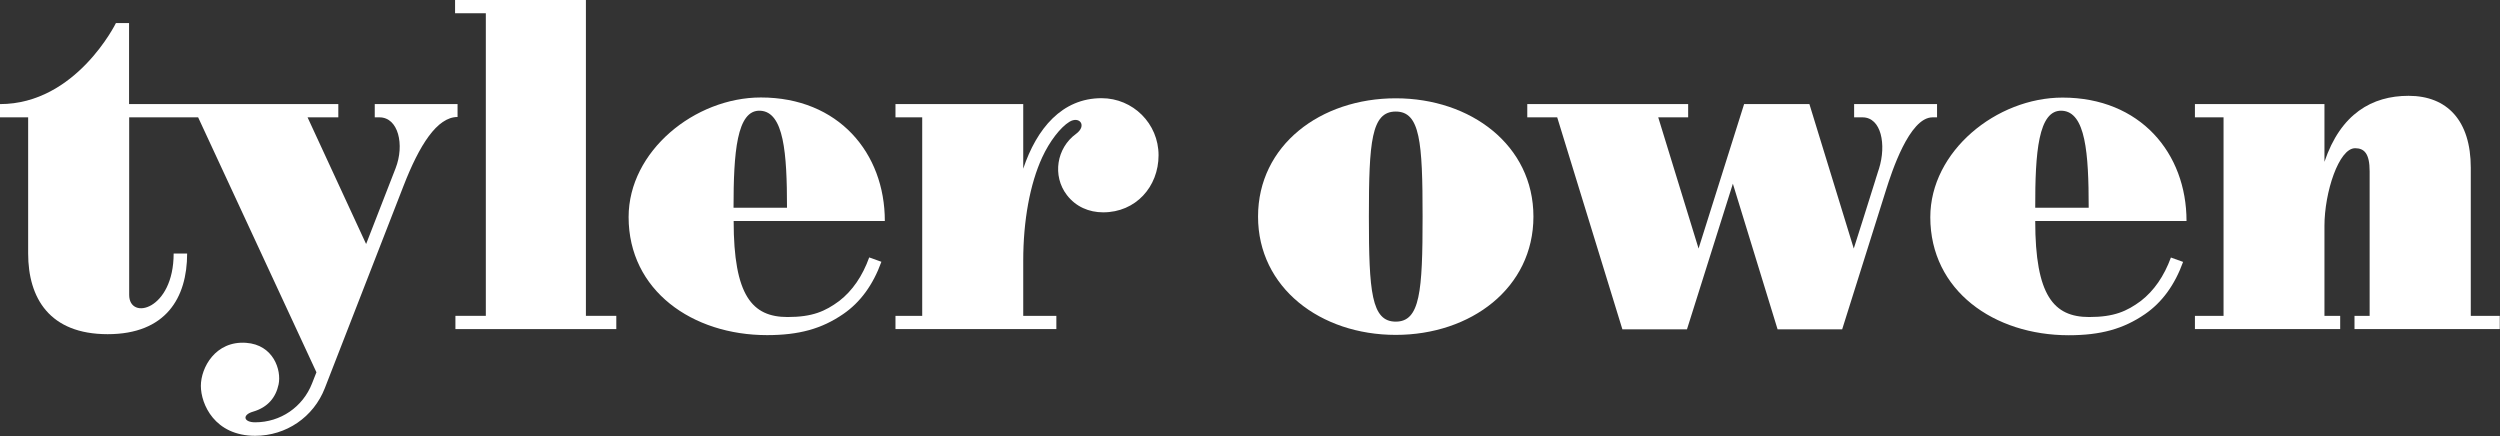
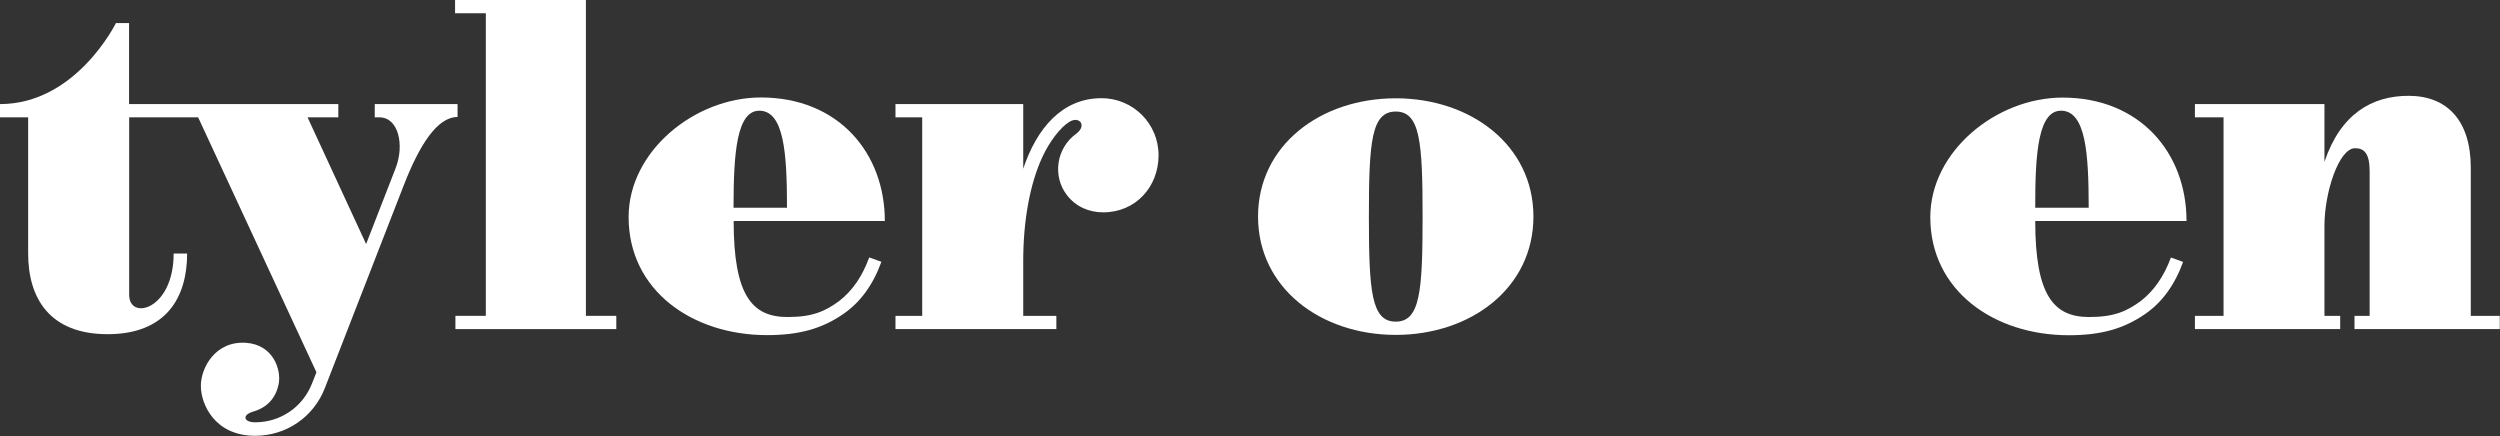
<svg xmlns="http://www.w3.org/2000/svg" version="1.1" id="Layer_1" x="0px" y="0px" viewBox="0 0 211.34 36.86" style="enable-background:new 0 0 211.34 36.86;" xml:space="preserve">
  <rect x="0" y="0" width="211.34" height="36.86" fill="#333333" stroke="none" />
  <style type="text/css">
	.st0{fill:#FFFFFF;}
</style>
  <g>
    <g>
      <path class="st0" d="M180.98,25.44c-1.19,0.88-2.27,1.36-4.37,1.36c-2.99,0-4.56-1.8-4.56-8.12h12.79    c0-5.74-3.92-10.43-10.48-10.43c-5.58,0-11.18,4.53-11.18,10.11c0,6.21,5.39,9.98,11.7,9.98l0,0l0,0l0,0l0,0    c2.7,0,4.62-0.53,6.44-1.78c1.45-0.99,2.53-2.48,3.23-4.42l-1.03-0.37C182.94,23.35,182.09,24.58,180.98,25.44z M174.31,9.36    c2,0.1,2.26,3.58,2.26,8.2h-4.52C172.04,12.94,172.3,9.26,174.31,9.36z" />
      <path class="st0" d="M117.99,8.31c-6.36,0-11.64,3.97-11.64,10c0,6.02,5.28,10,11.64,10s11.64-3.97,11.64-10    C129.63,12.29,124.35,8.31,117.99,8.31z M117.99,27.19c-2.06,0-2.27-2.55-2.27-8.88s0.21-8.88,2.27-8.88    c2.06,0,2.27,2.55,2.27,8.88C120.26,24.64,120.05,27.19,117.99,27.19z" />
-       <path class="st0" d="M156.74,9.92h0.72c1.58,0.01,2.02,2.31,1.38,4.35c-0.02,0.08-0.05,0.16-0.08,0.24l-0.09,0.29    c-0.03,0.09-0.06,0.18-0.09,0.28l-0.05,0.17c-0.6,1.91-1.5,4.78-1.82,5.76L152.96,8.8h-4.35h-1.17l-3.85,12.21l-3.41-11.09h2.53    V8.8h-13.6v1.12h2.53l5.51,17.92h5.46l3.88-12.31l3.78,12.31h5.46l3.72-11.82l0,0c0.45-1.42,1.95-6.09,3.91-6.1h0.39V8.8h-7.01    L156.74,9.92L156.74,9.92z" />
      <path class="st0" d="M208.87,26.7V14.18c0-3.98-1.99-6.08-5.26-6.08c-3.09,0-5.74,1.52-7.11,5.58V9.92V8.8h-10.95v1.12h2.42V26.7    h-2.42v1.12h12.28V26.7h-1.33v-7.6c0-2.85,1.22-6.57,2.59-6.57c0.77,0,1.23,0.44,1.23,1.95V26.7h-1.28v1.12h12.28V26.7H208.87z" />
    </g>
    <g>
      <path class="st0" d="M93.26,17.95c2.75,0,4.68-2.16,4.68-4.83s-2.16-4.82-4.82-4.82c-3.34,0-5.48,2.56-6.62,5.96V8.8H75.7v1.12    h2.26V26.7H75.7v1.12h13.6V26.7H86.5v-4.66c0-3.39,0.57-6.49,1.6-8.73c0.63-1.37,1.55-2.55,2.3-3.01    c0.84-0.52,1.53,0.31,0.56,1.02c-1.64,1.19-2.02,3.54-0.77,5.17C90.95,17.48,92.06,17.95,93.26,17.95z" />
      <polygon class="st0" points="49.53,1.12 49.53,0 38.47,0 38.47,1.12 41.07,1.12 41.07,26.7 38.5,26.7 38.5,27.82 52.1,27.82     52.1,26.7 49.53,26.7   " />
      <path class="st0" d="M64.32,8.24c-5.58,0-11.18,4.53-11.18,10.11c0,6.21,5.39,9.98,11.7,9.98l0,0l0,0c2.7,0,4.62-0.53,6.44-1.78    c1.45-0.99,2.53-2.48,3.23-4.42l-1.03-0.37c-0.57,1.58-1.42,2.82-2.53,3.68c-1.19,0.88-2.27,1.36-4.37,1.36    c-2.99,0-4.56-1.8-4.56-8.12H74.8C74.8,12.93,70.88,8.24,64.32,8.24z M62.01,17.56c0-4.62,0.26-8.3,2.26-8.2    c2,0.1,2.26,3.58,2.26,8.2H62.01z" />
      <path class="st0" d="M31.68,8.8v1.12h0.4c1.59,0,2.14,2.31,1.36,4.31c-0.78,2-2.49,6.4-2.49,6.4L26,9.92h2.6V8.8H10.91V1.95H9.8    c0,0-3.36,6.85-9.8,6.85v1.12h2.38v11.51c0,3.77,1.81,6.82,6.72,6.82s6.72-3.06,6.72-6.82h-1.14c0,4.78-3.76,5.69-3.76,3.5V9.92    h5.83l10,21.55l-0.37,0.94c-0.78,2-2.67,3.29-4.81,3.29c-0.99,0-1.12-0.63-0.18-0.9c1.27-0.37,1.93-1.22,2.16-2.3    c0.26-1.22-0.44-3.36-2.75-3.52c-2.59-0.18-3.82,2.1-3.82,3.64c0,1.54,1.16,4.22,4.59,4.22c2.62,0,4.94-1.58,5.89-4.03l6.65-17.09    l0,0c1.34-3.45,2.84-5.83,4.57-5.83V8.8L31.68,8.8L31.68,8.8z" />
    </g>
  </g>
</svg>